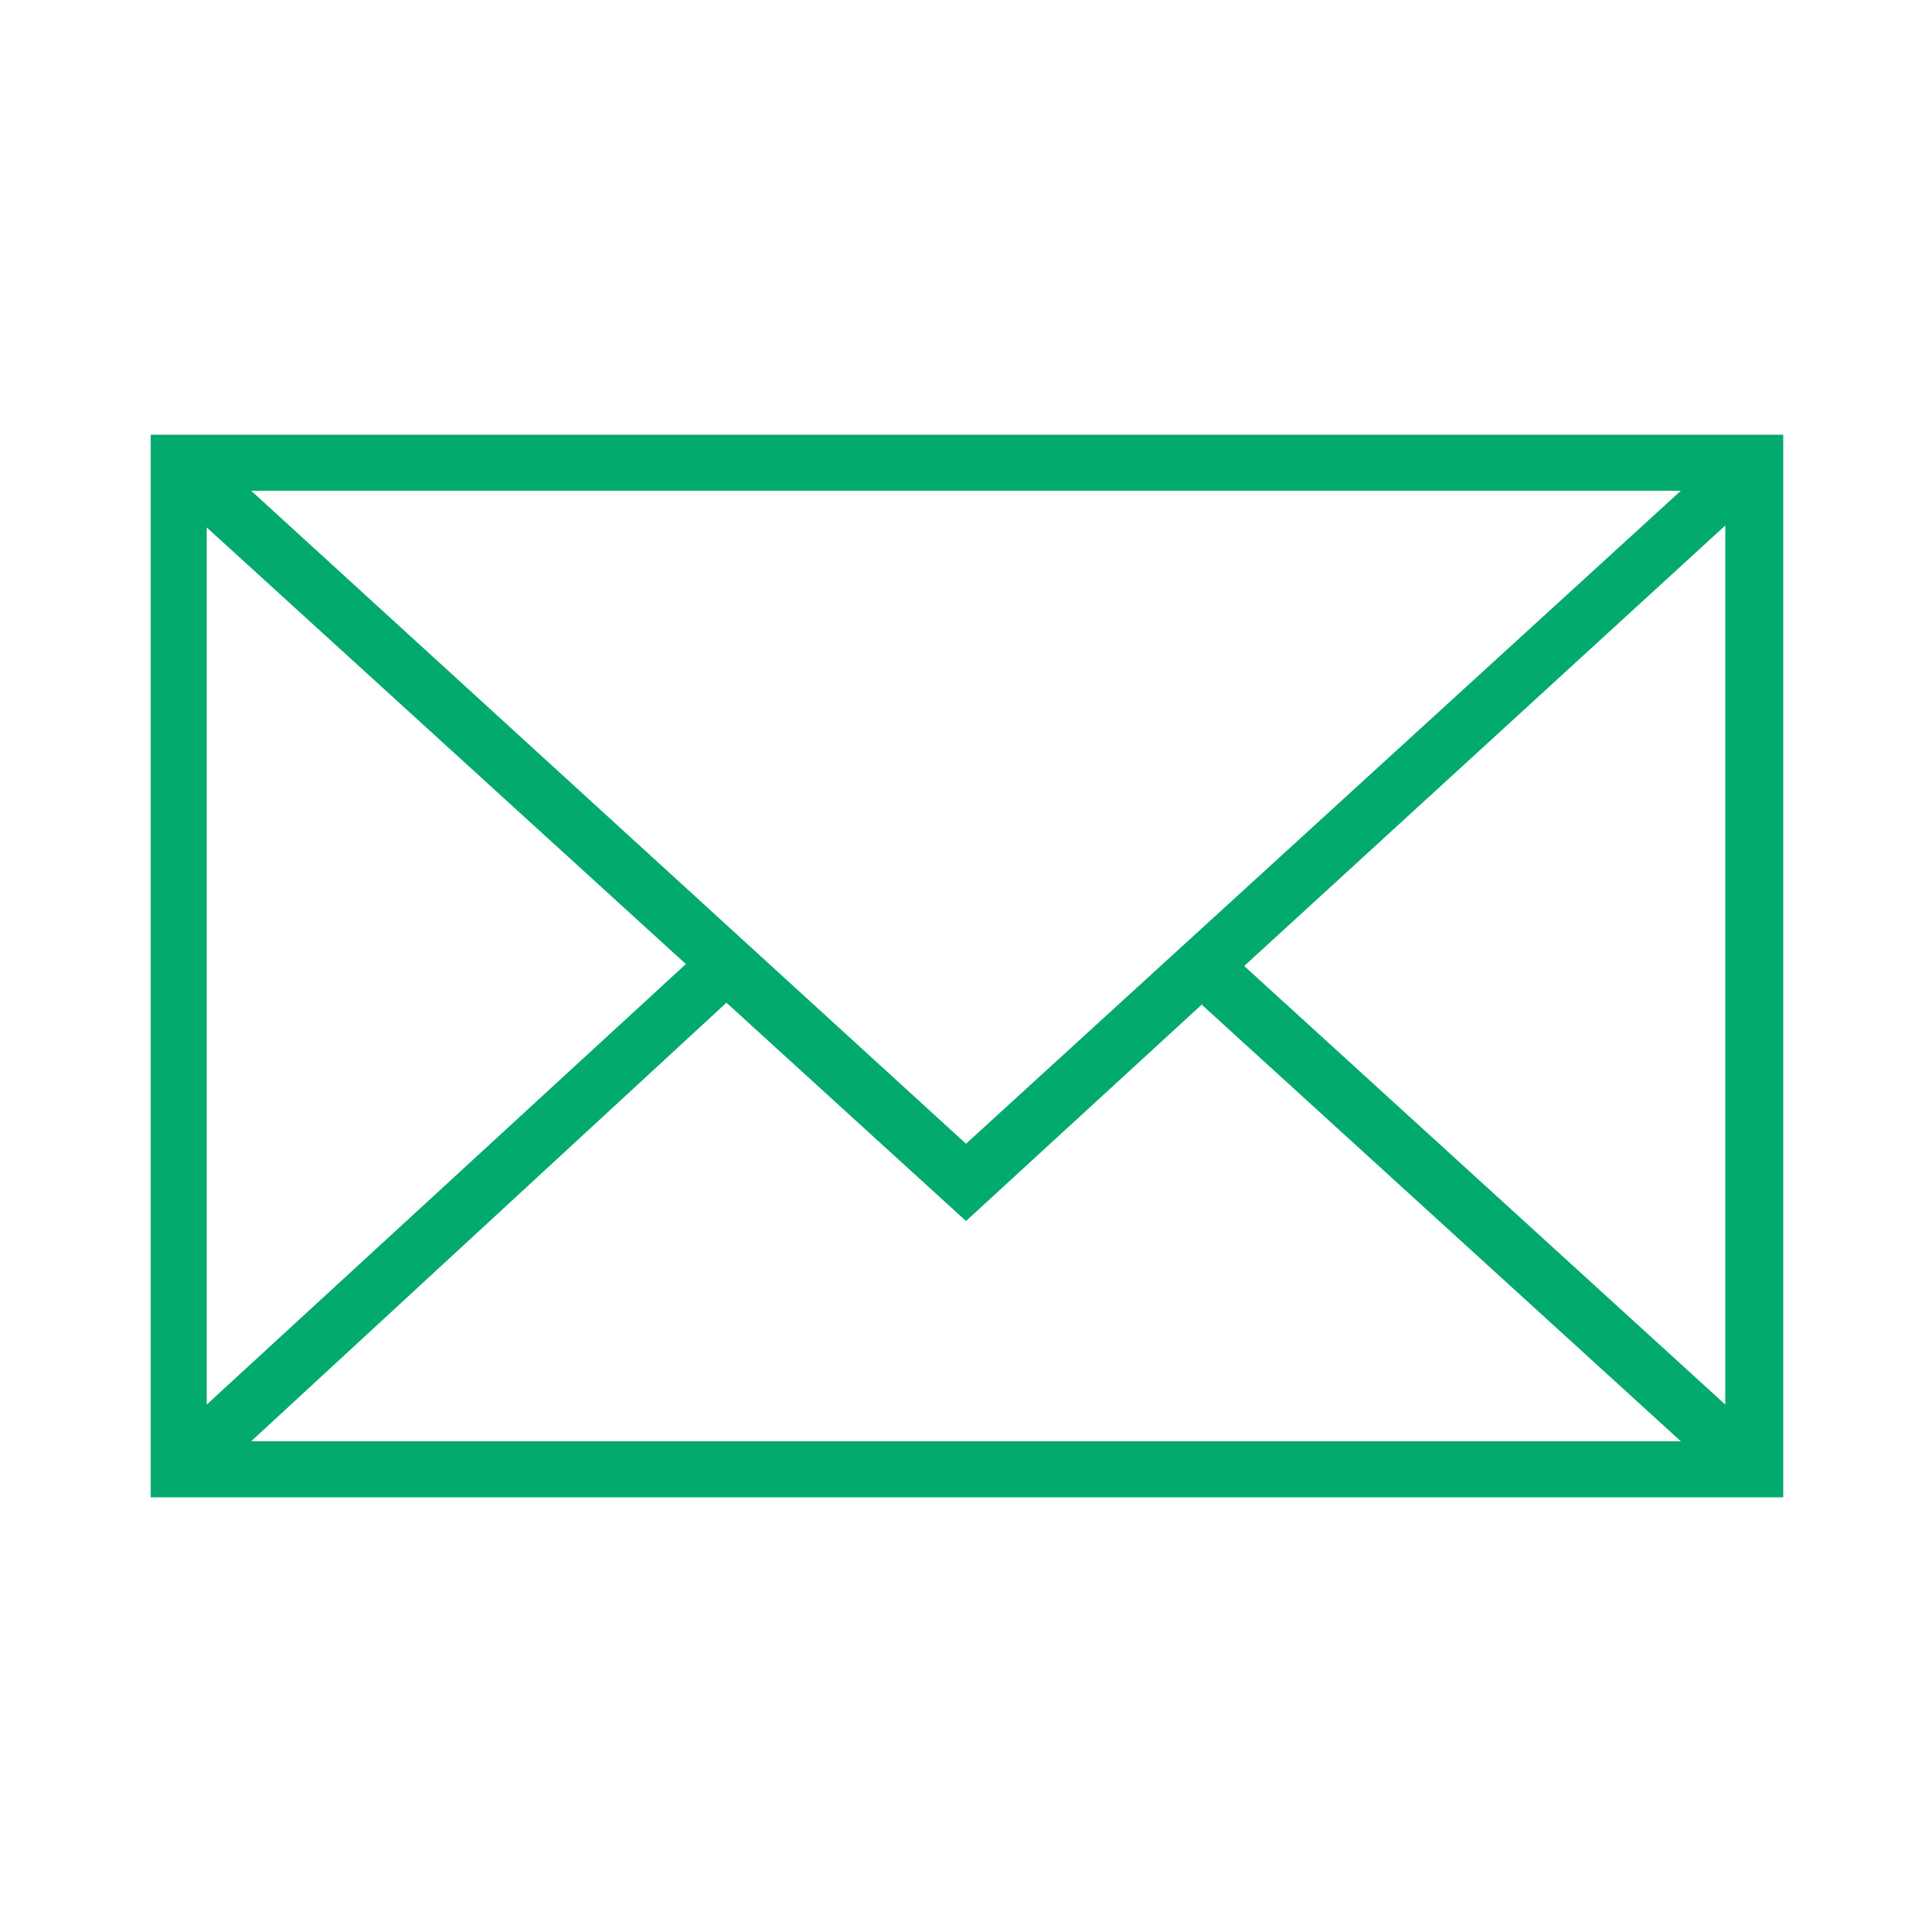
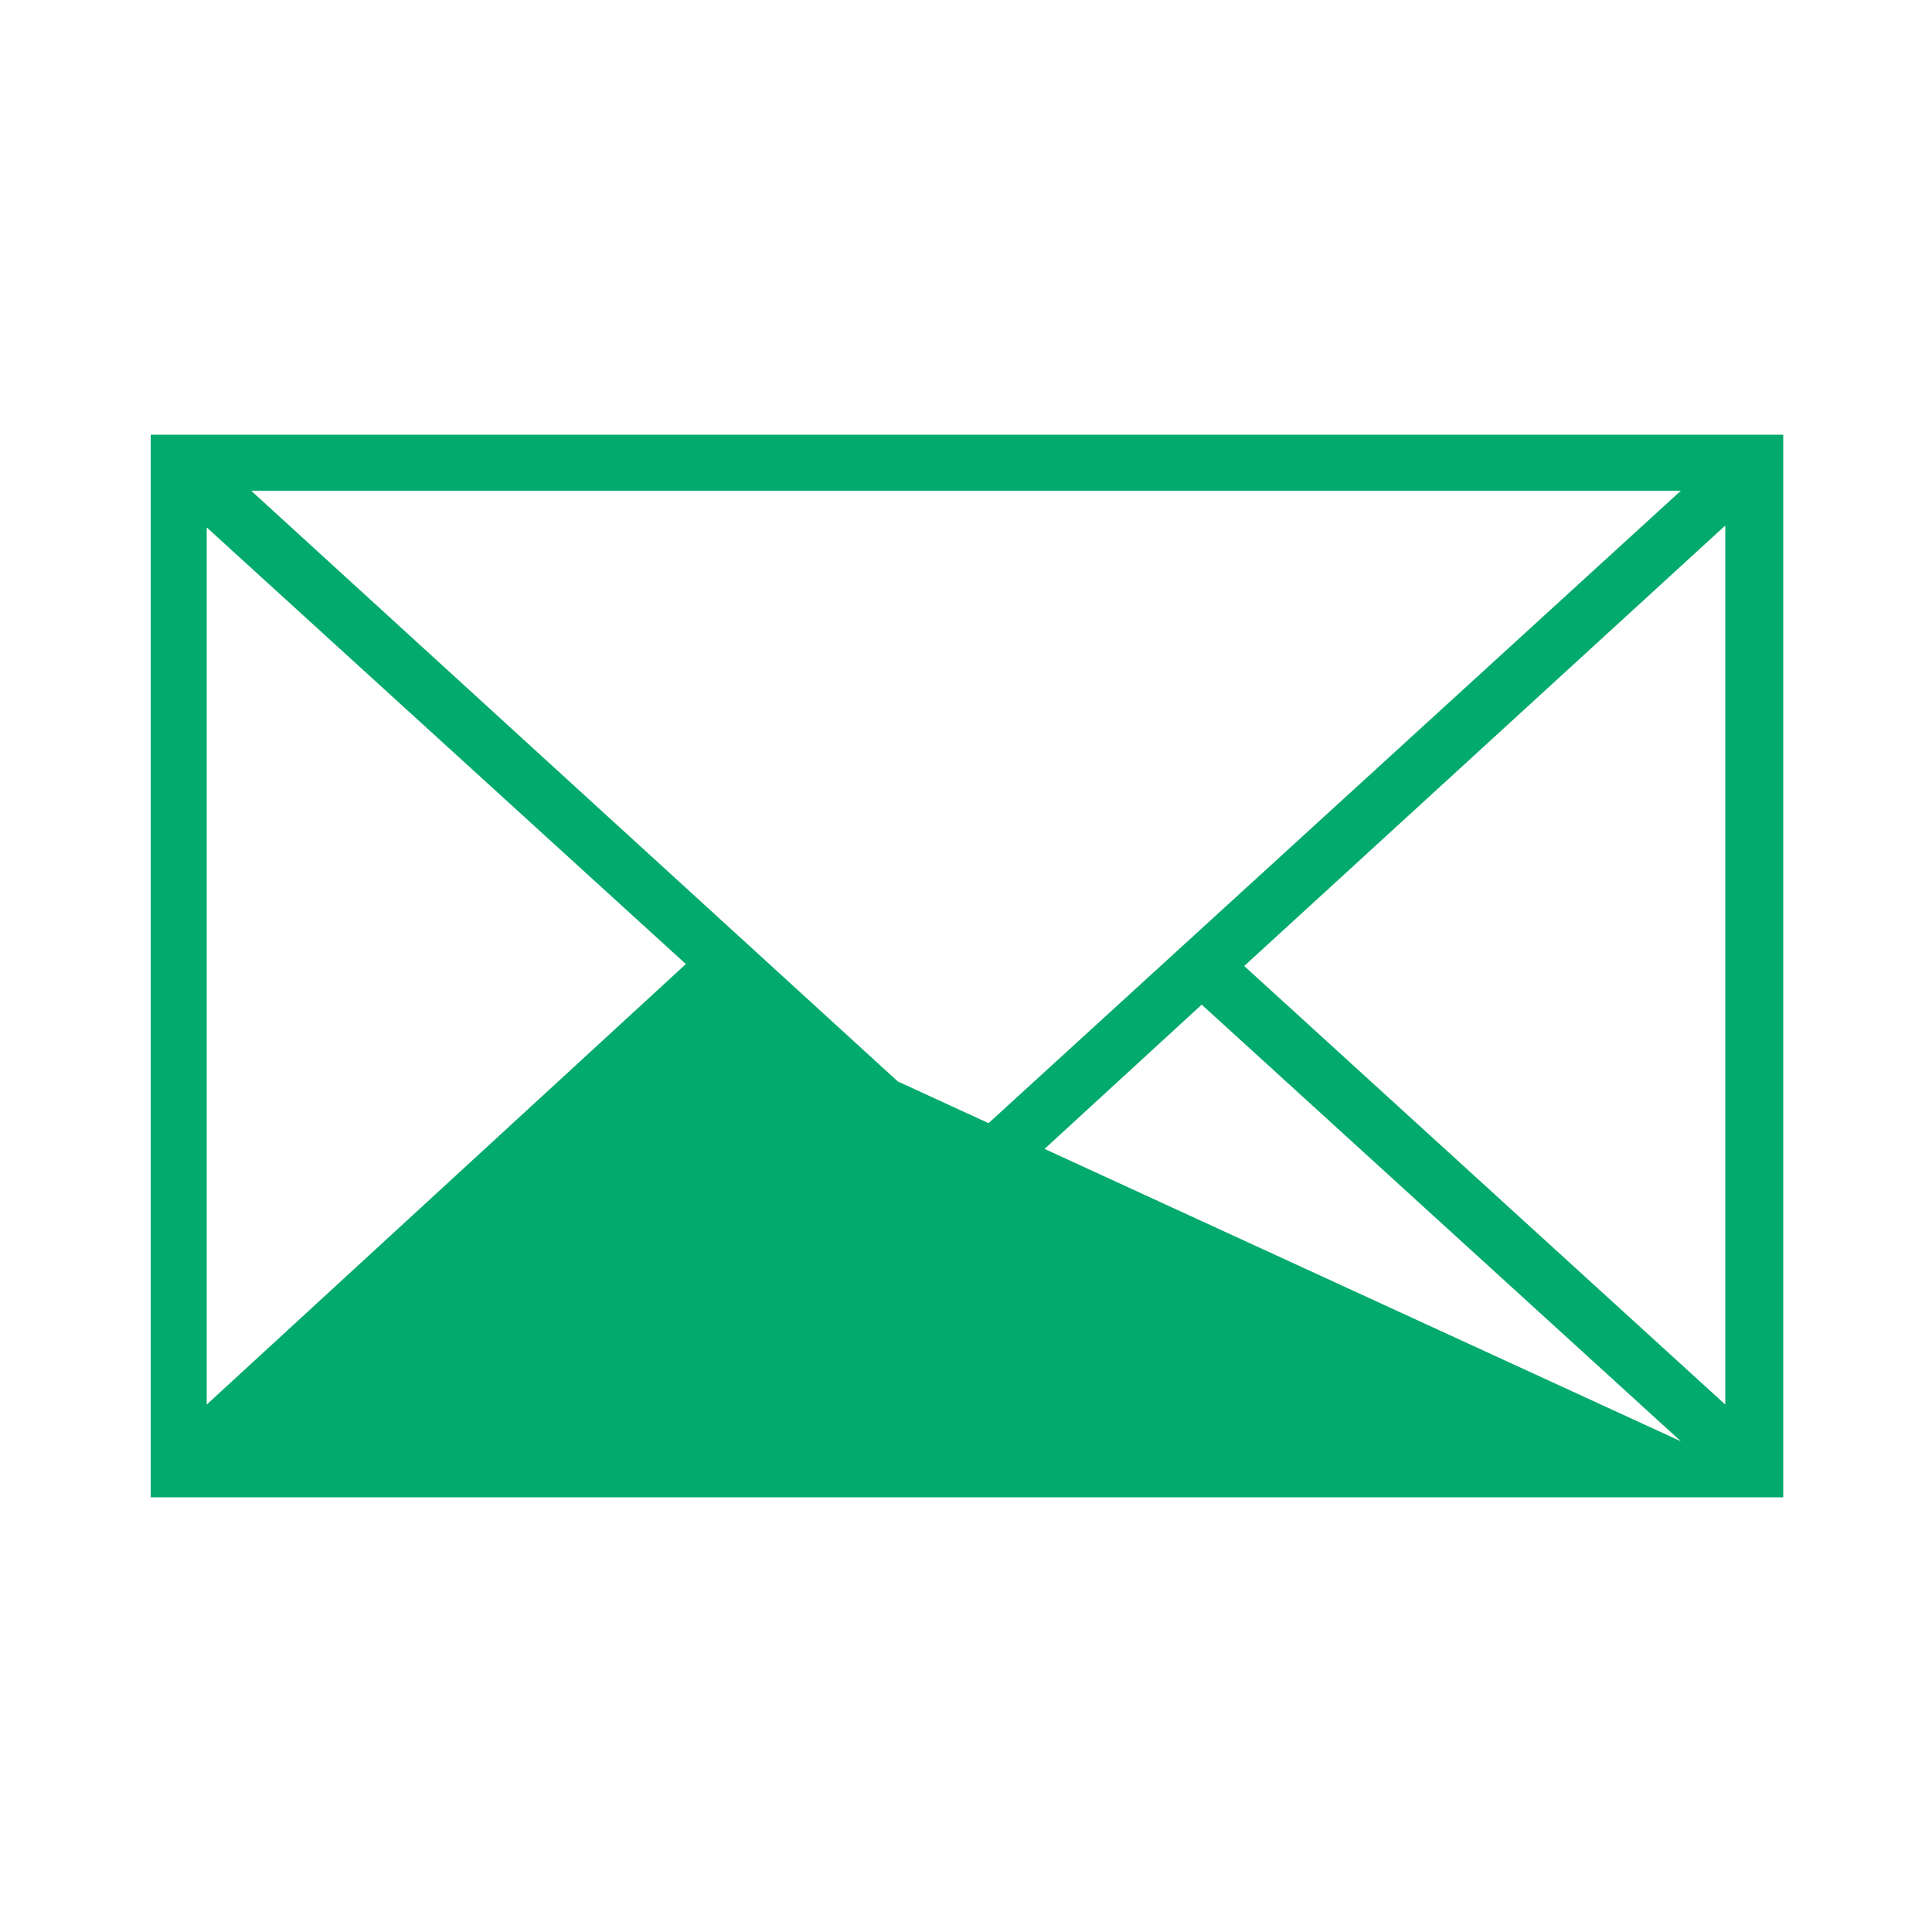
<svg xmlns="http://www.w3.org/2000/svg" id="Layer_1" x="0px" y="0px" viewBox="0 0 100 100" style="enable-background:new 0 0 100 100;" xml:space="preserve">
  <style type="text/css"> .st0{fill:#03AA6D;} </style>
-   <path class="st0" d="M7.8,22.5v55h84.5v-55H7.8z M50,59.2L13,25.4h74L50,59.2z M35.5,49.9L10.7,72.7V27.3L35.5,49.9z M37.6,51.9 L50,63.2L62.2,52L87,74.6H13L37.6,51.9z M64.4,50l24.9-22.8v45.5L64.4,50z" />
+   <path class="st0" d="M7.8,22.5v55h84.5v-55H7.8z M50,59.2L13,25.4h74L50,59.2z M35.5,49.9L10.7,72.7V27.3L35.5,49.9z M37.6,51.9 L50,63.2L62.2,52L87,74.6L37.6,51.9z M64.4,50l24.9-22.8v45.5L64.4,50z" />
  <g id="Layer_1_1_"> </g>
</svg>